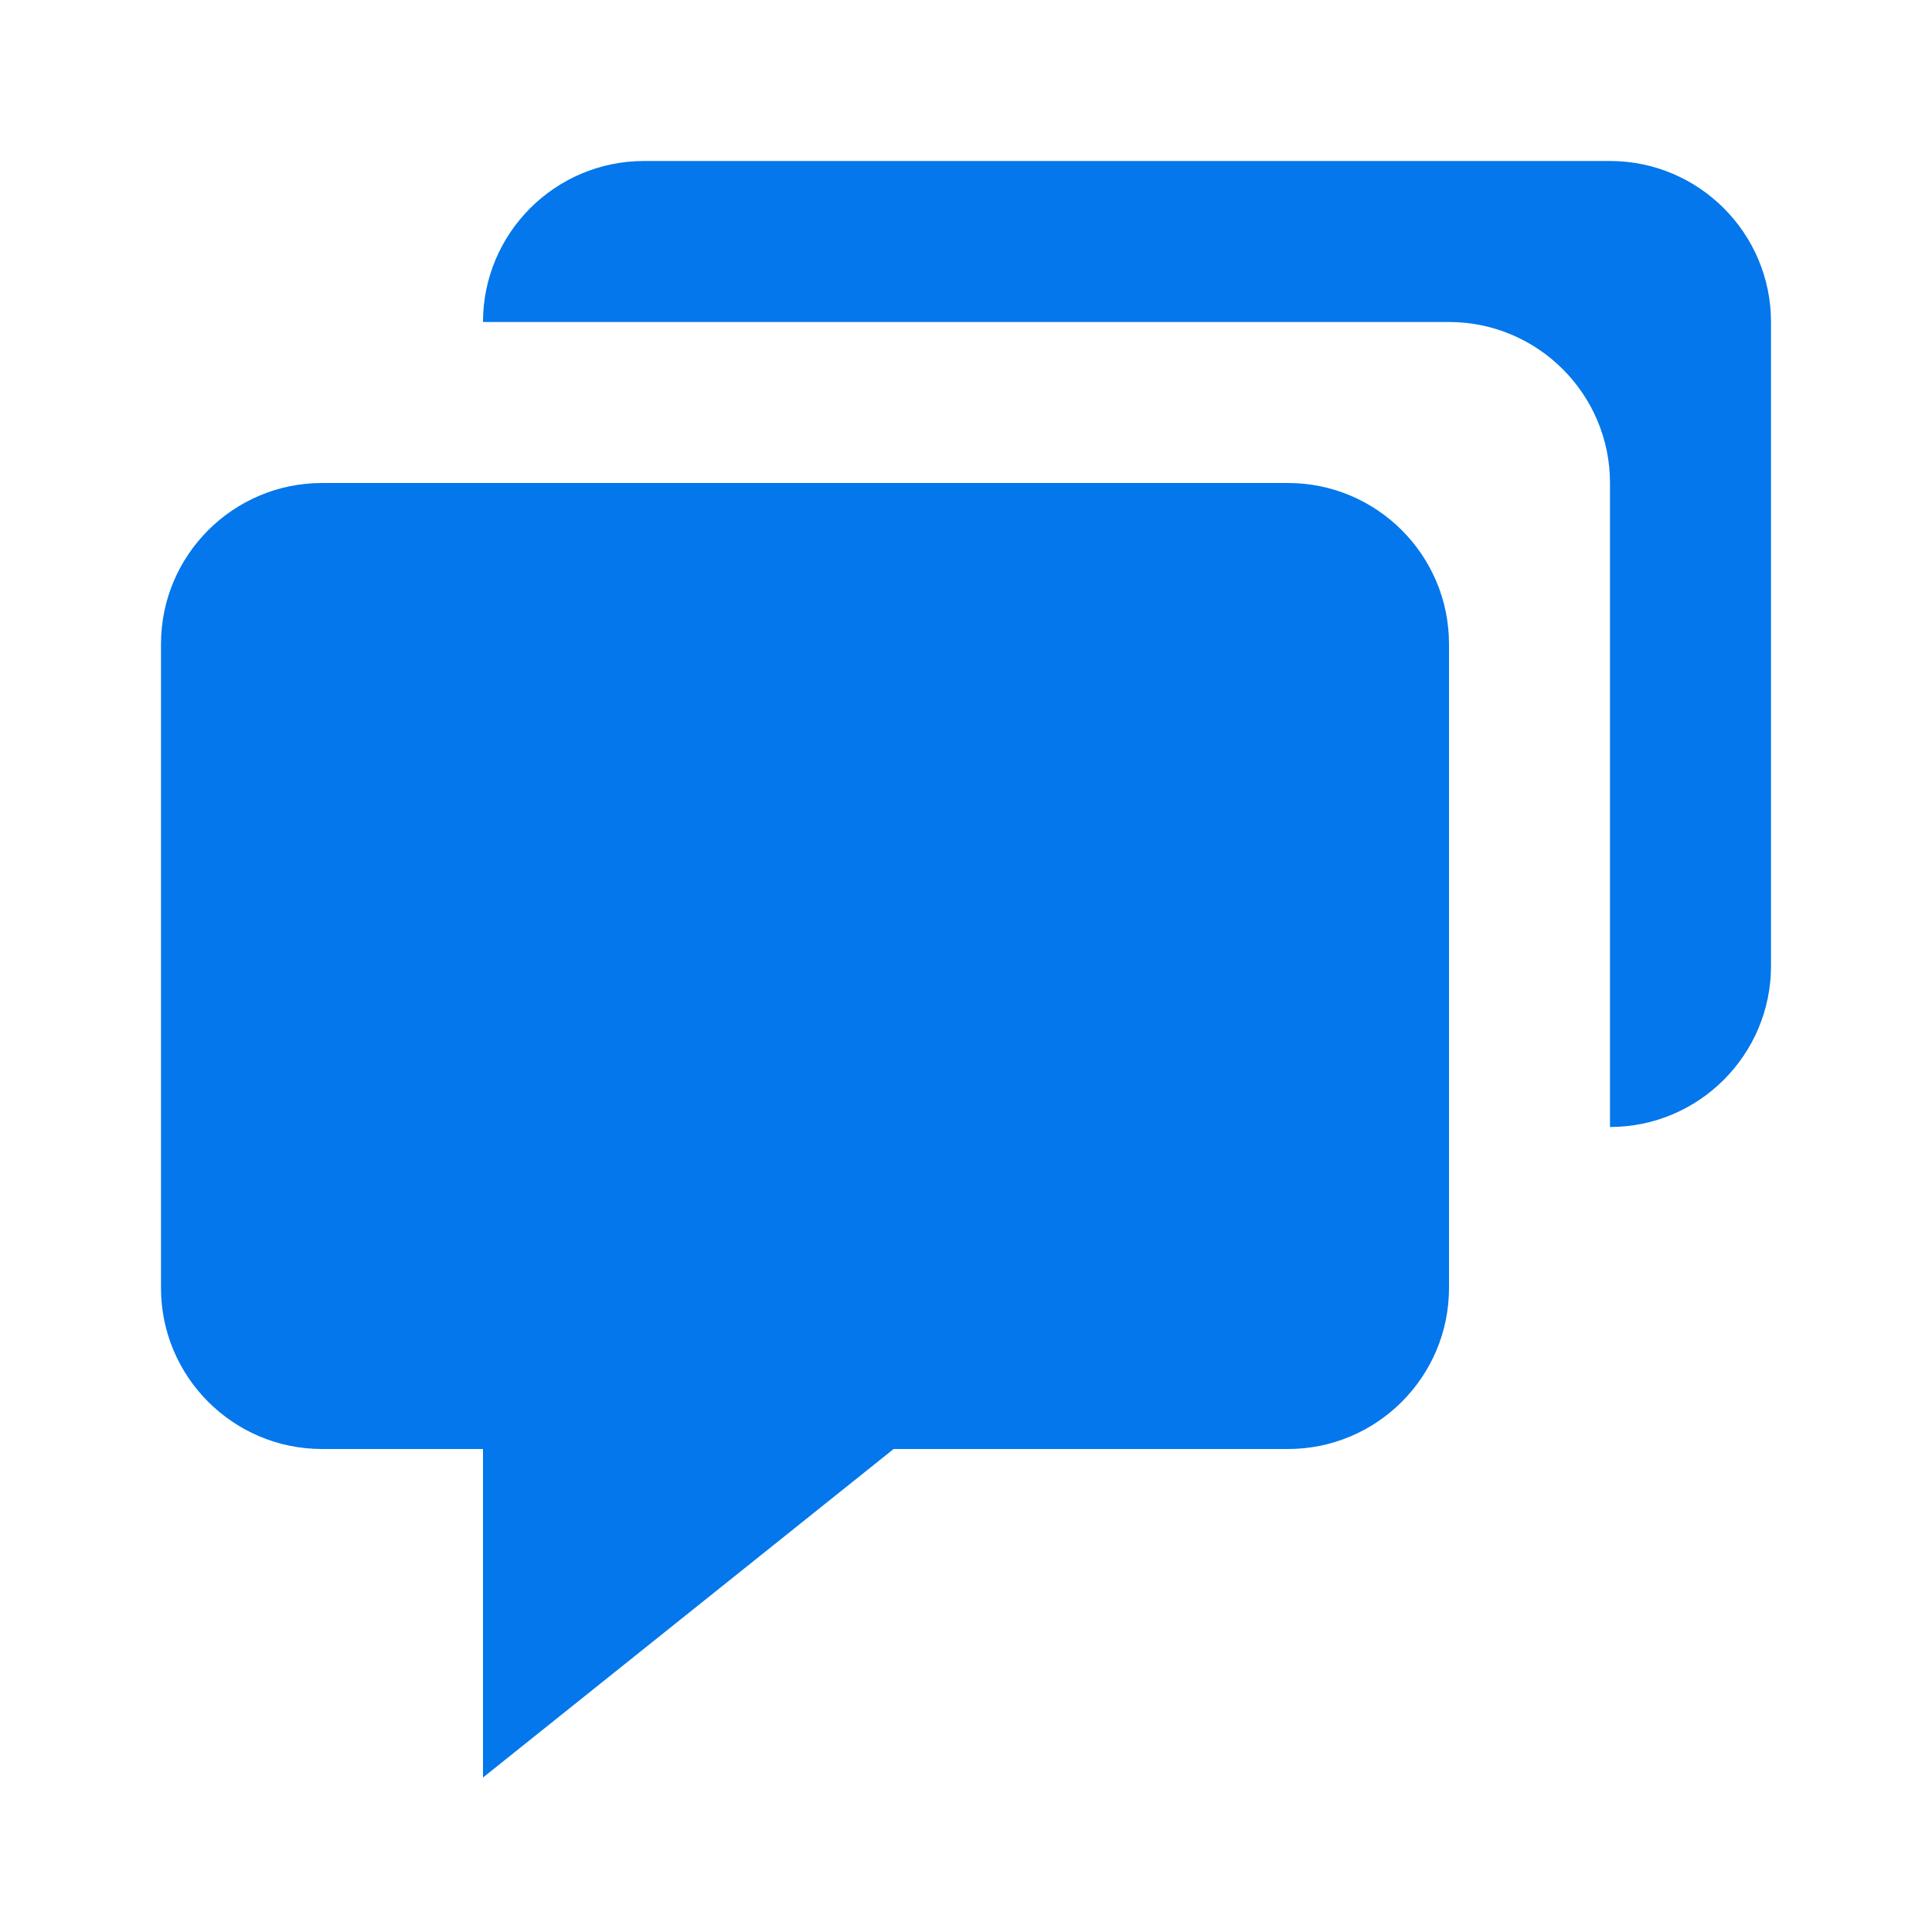
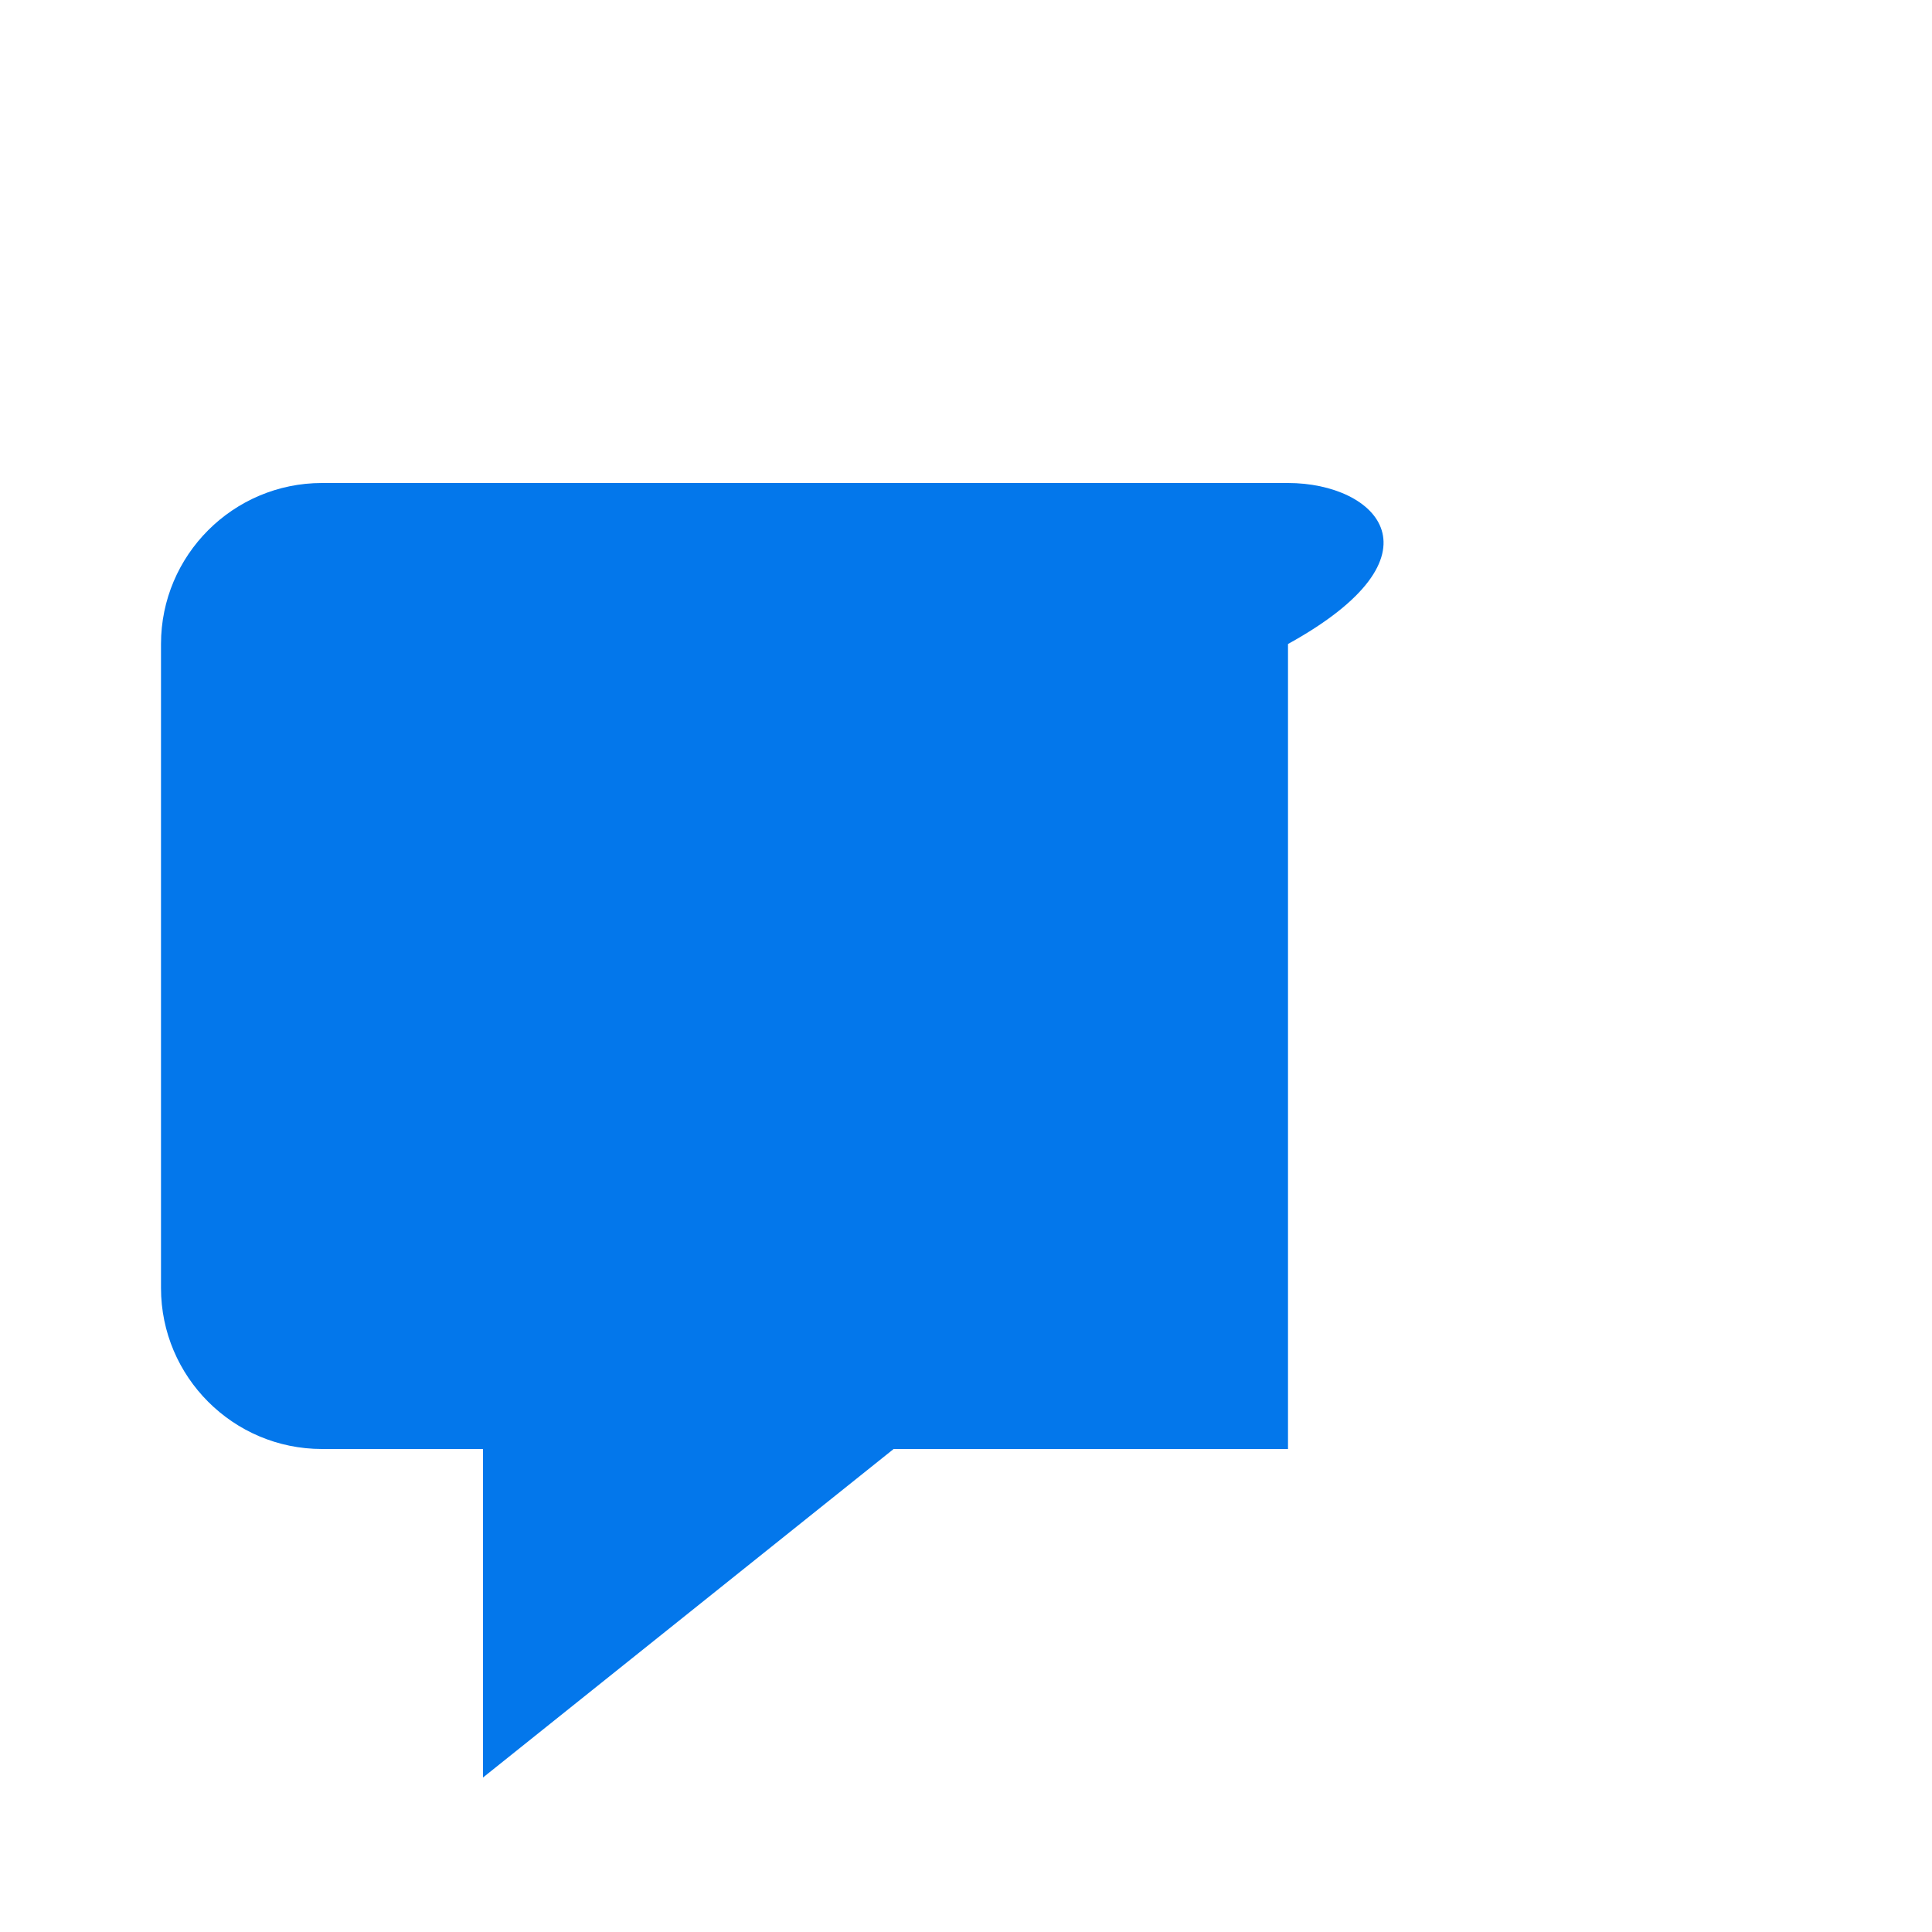
<svg xmlns="http://www.w3.org/2000/svg" width="54" height="54" viewBox="0 0 54 54" fill="none">
-   <path d="M9 40.5H13.5V49.682L24.977 40.5H36C38.482 40.5 40.5 38.482 40.5 36V18C40.5 15.518 38.482 13.5 36 13.5H9C6.518 13.5 4.5 15.518 4.5 18V36C4.5 38.482 6.518 40.5 9 40.5Z" fill="#0377EB" />
-   <path d="M45 4.5H18C15.518 4.5 13.5 6.518 13.5 9H40.5C42.982 9 45 11.018 45 13.5V31.5C47.482 31.5 49.5 29.482 49.5 27V9C49.5 6.518 47.482 4.5 45 4.5Z" fill="#0377EB" />
+   <path d="M9 40.5H13.5V49.682L24.977 40.5H36V18C40.5 15.518 38.482 13.5 36 13.5H9C6.518 13.5 4.5 15.518 4.5 18V36C4.5 38.482 6.518 40.5 9 40.5Z" fill="#0377EB" />
</svg>